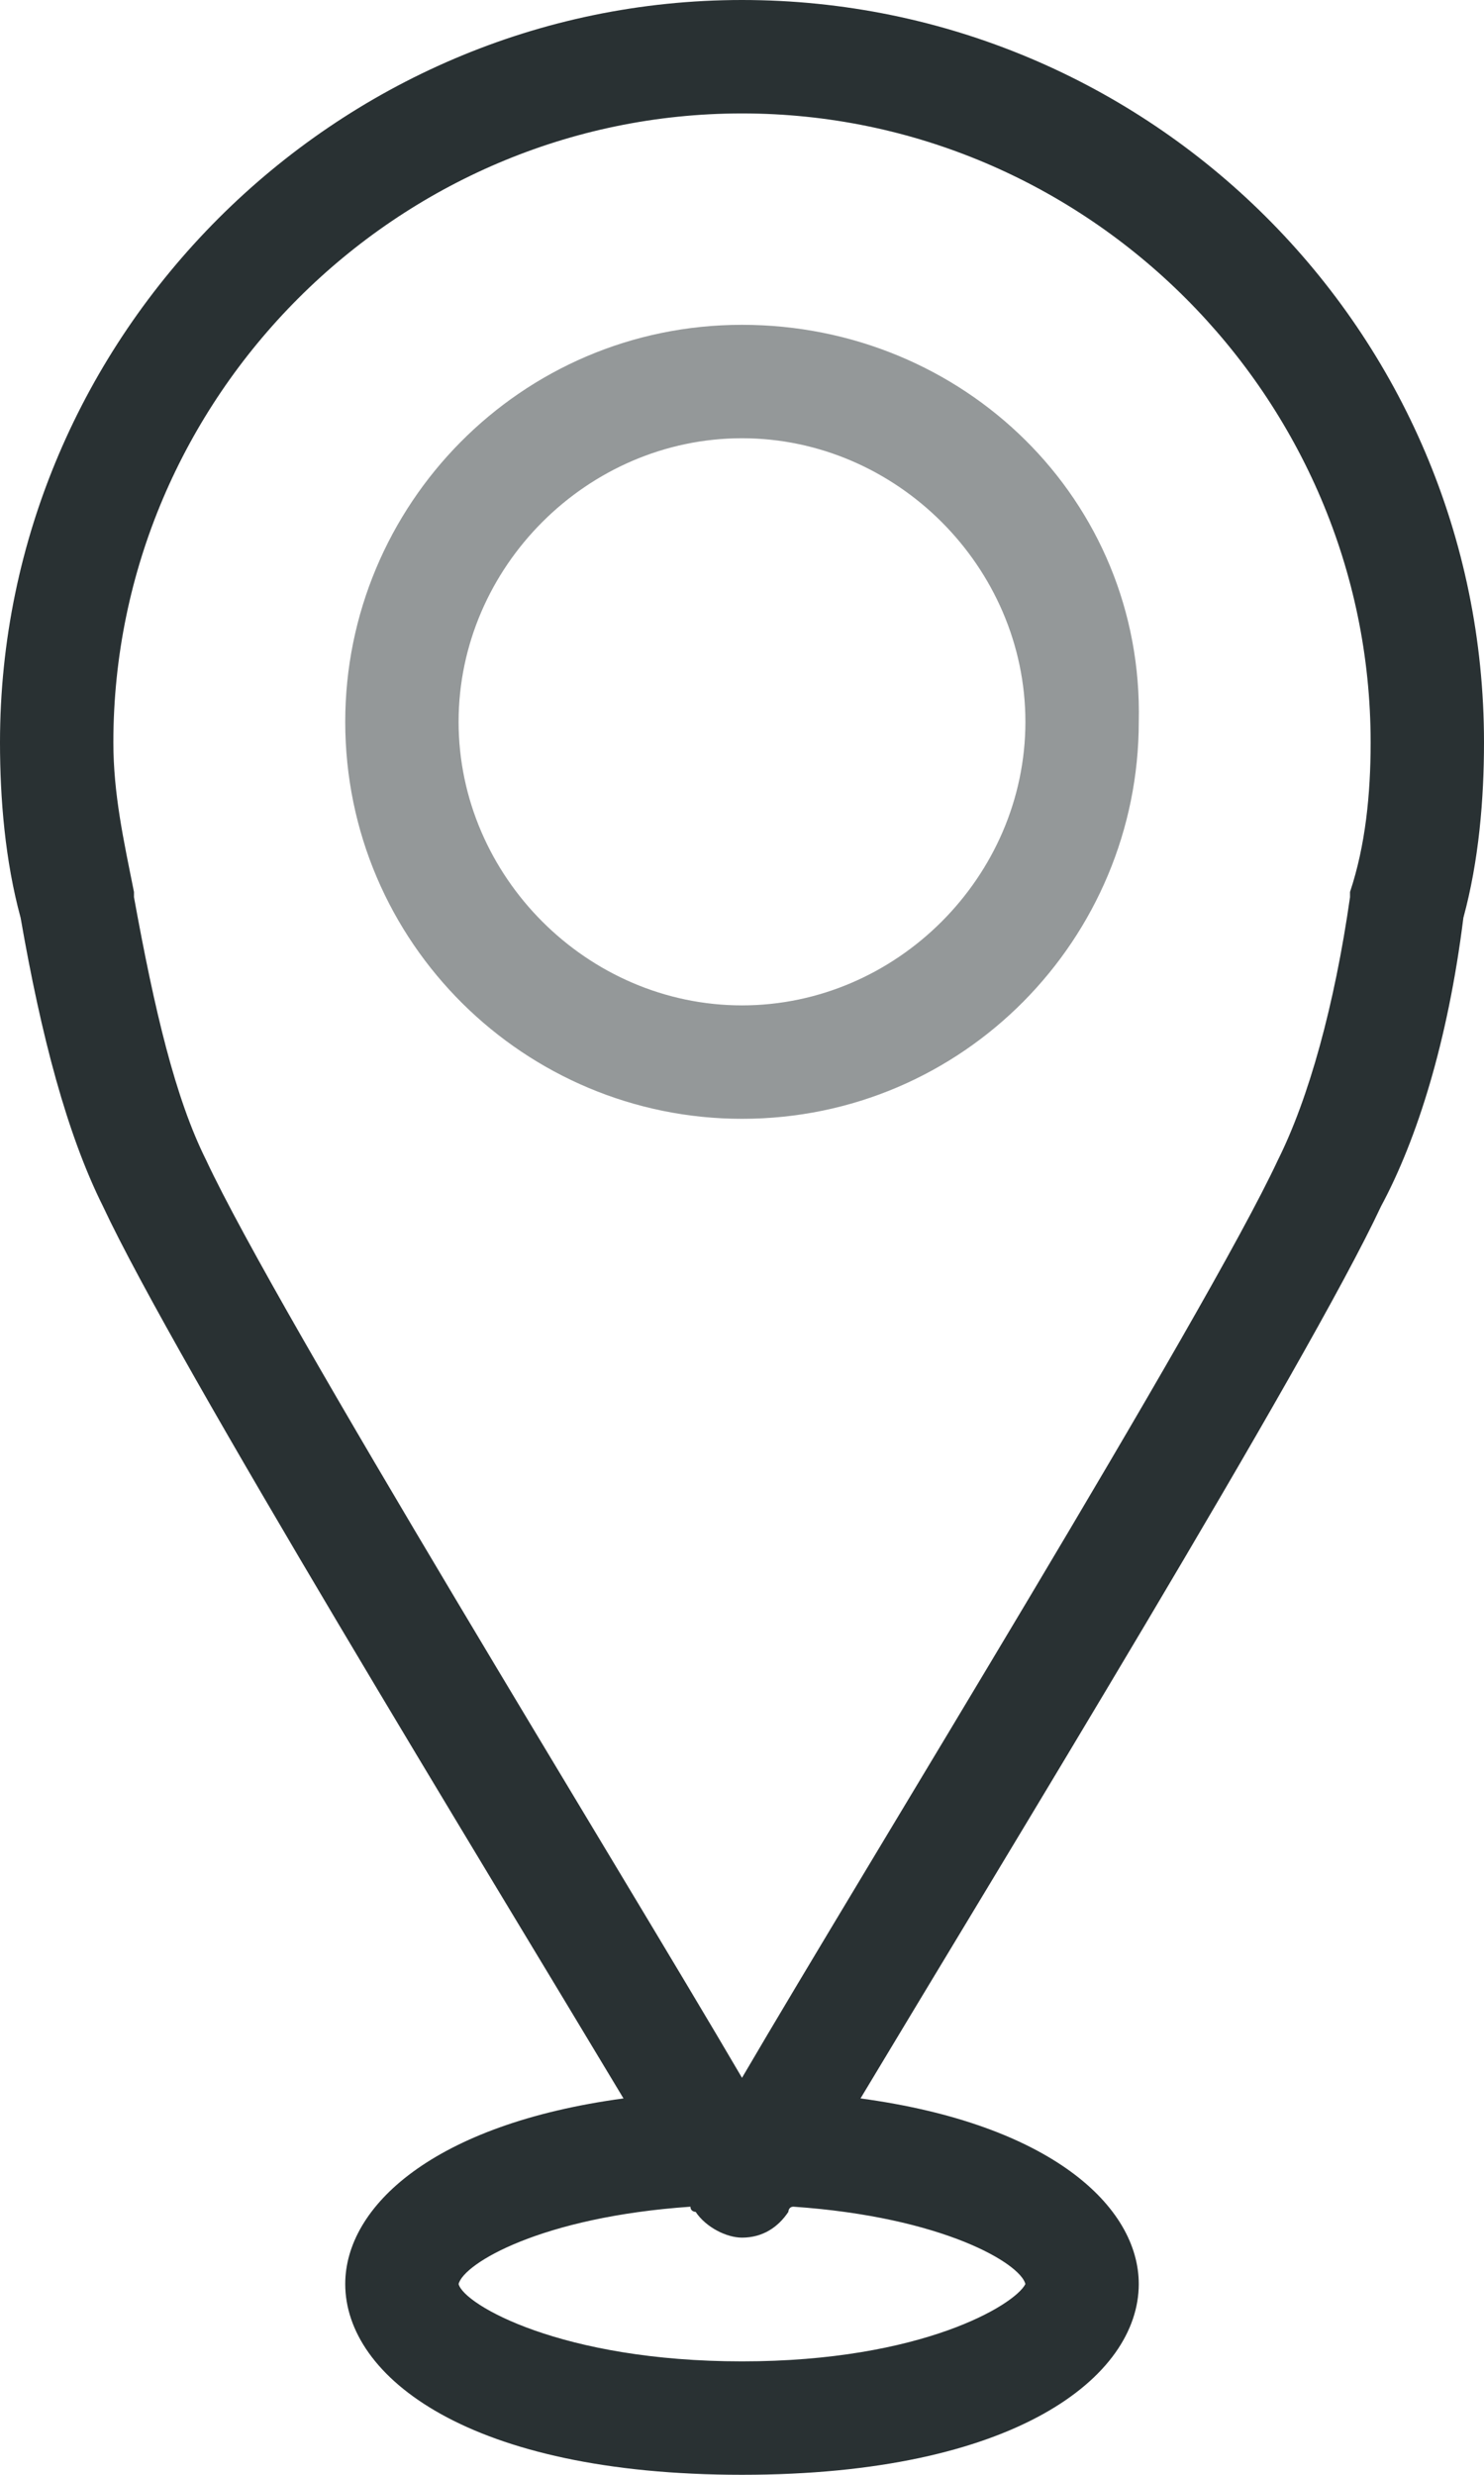
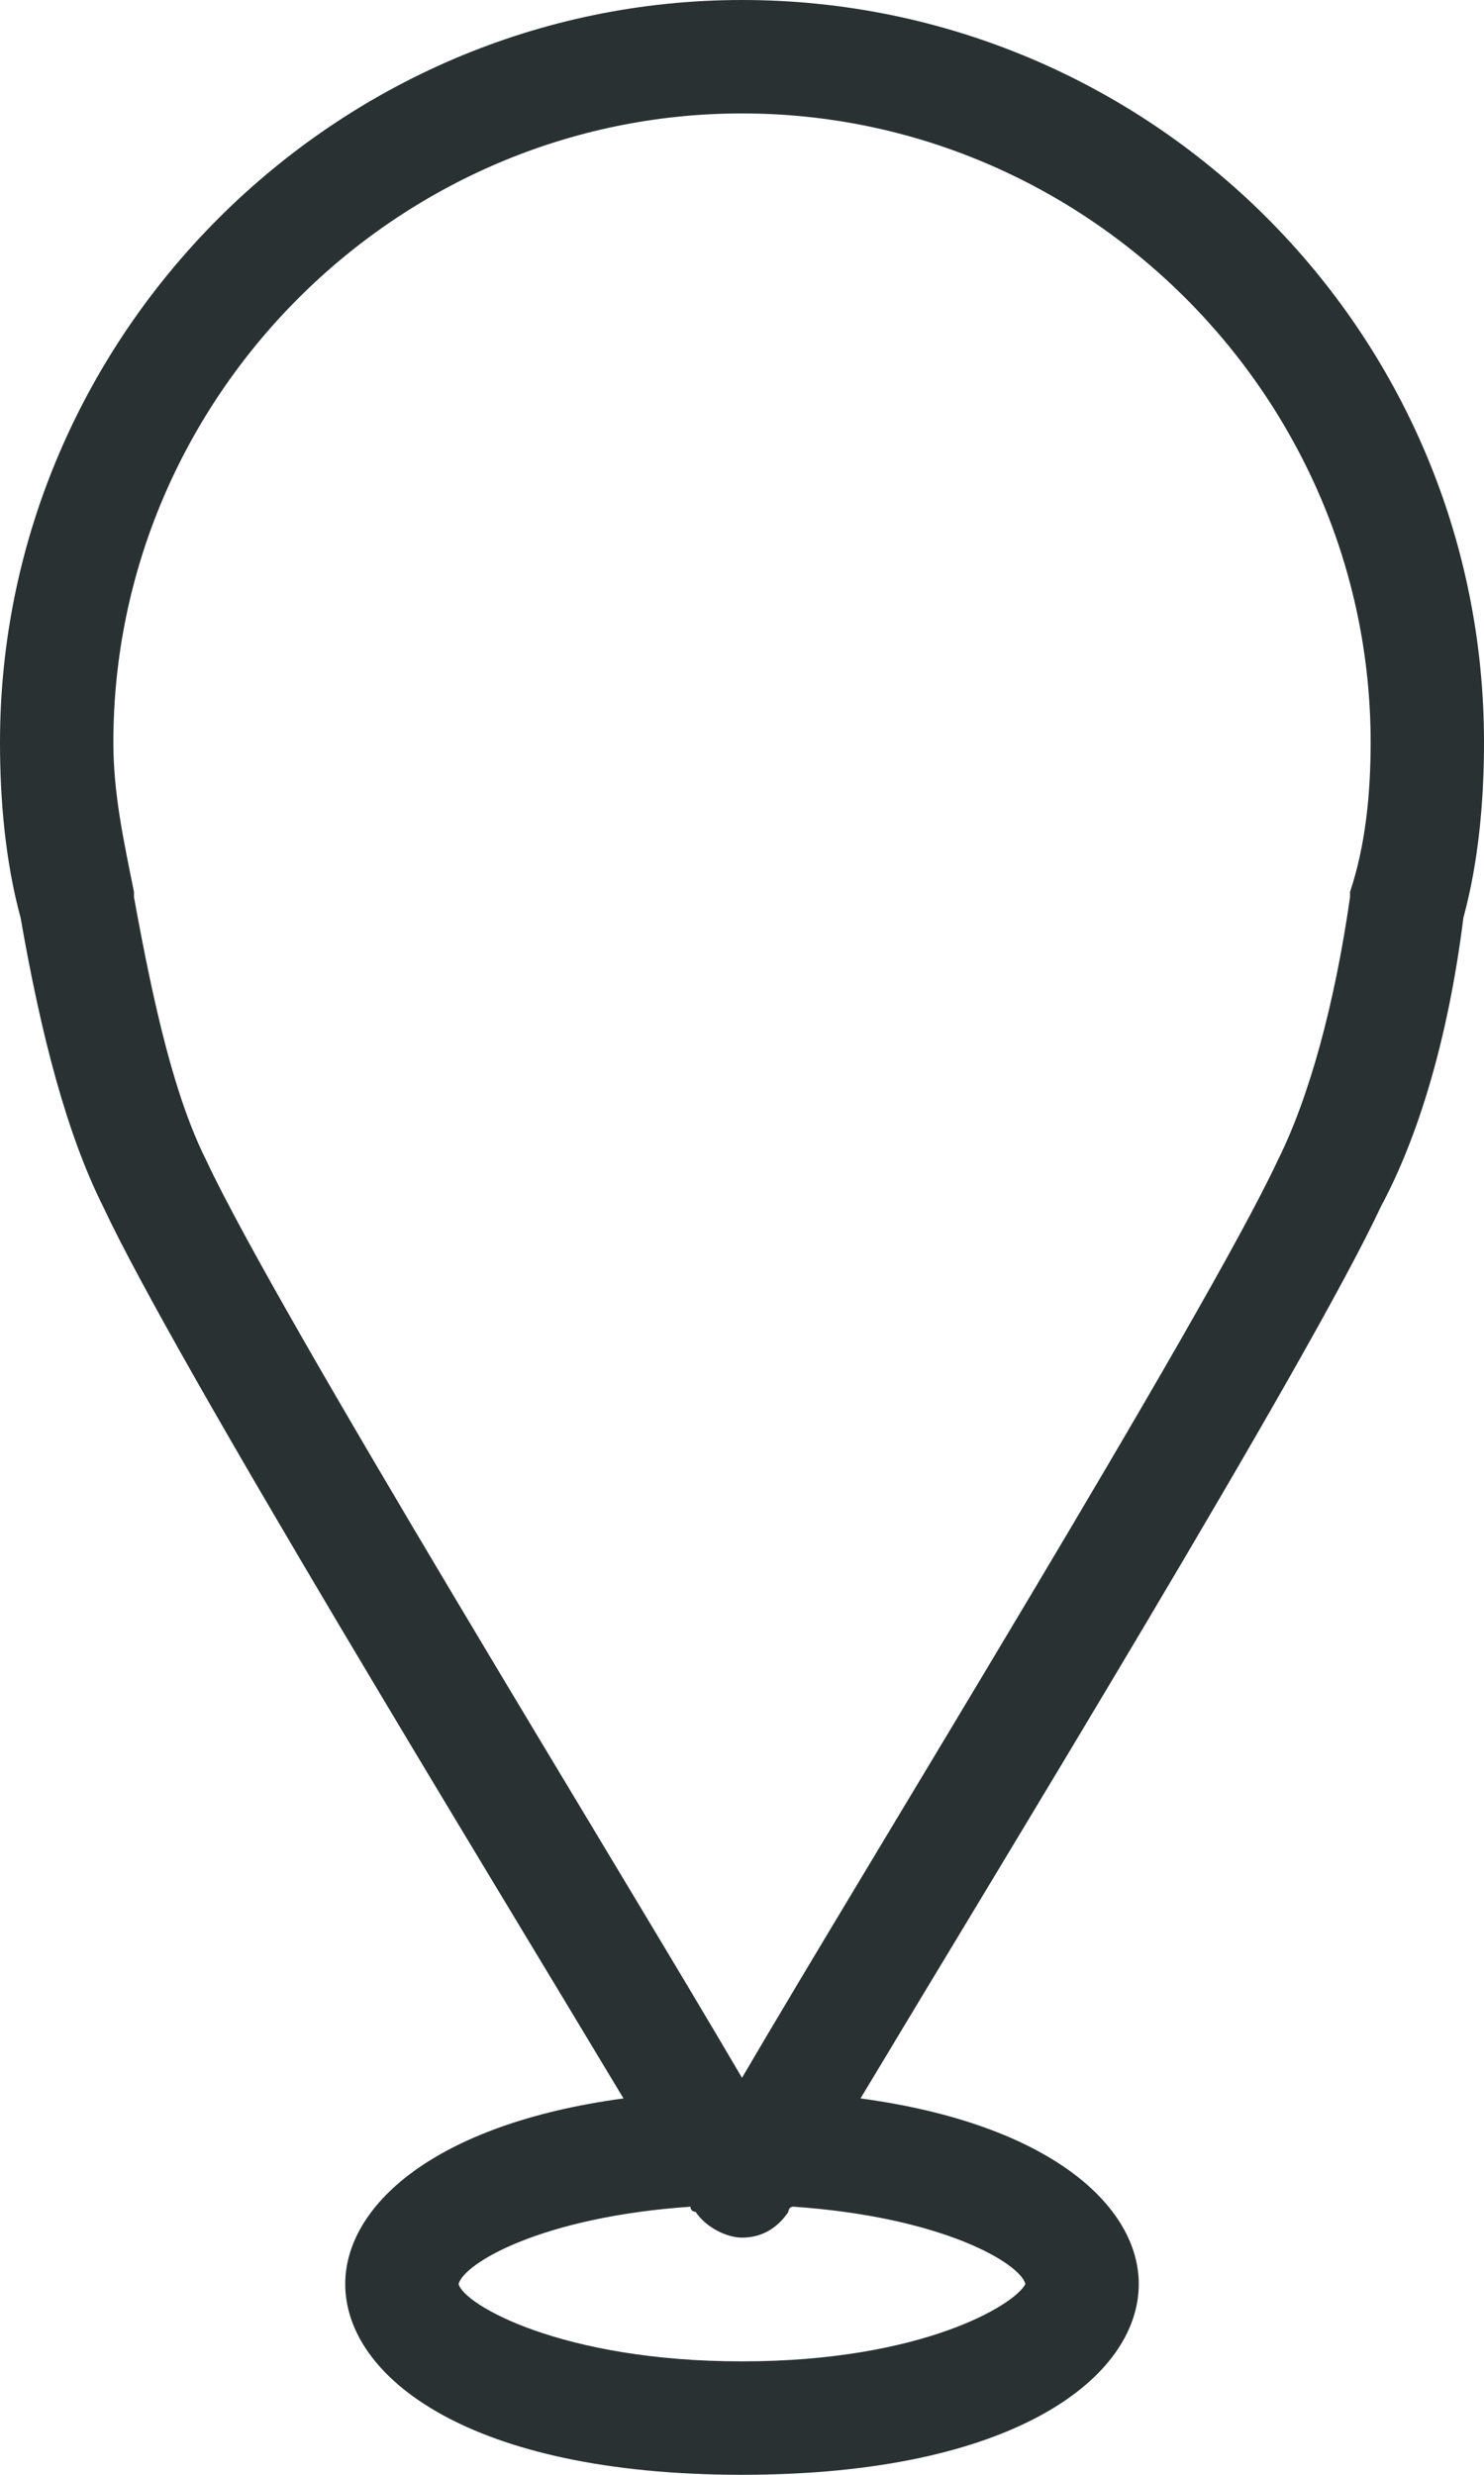
<svg xmlns="http://www.w3.org/2000/svg" version="1.1" id="Capa_1" x="0px" y="0px" viewBox="0 0 28.8 48" style="enable-background:new 0 0 28.8 48;" xml:space="preserve">
  <style type="text/css">
	.st0{fill:#293133;}
	.st1{fill:#949899;}
</style>
  <g id="XMLID_215_">
    <path id="XMLID_219_" class="st0" d="M28.4,17.8c0.3-1.1,0.4-2.3,0.4-3.4c0-8-6.5-14.4-14.4-14.4C6.5,0,0,6.5,0,14.4   c0,1.1,0.1,2.3,0.4,3.4c0.4,2.3,0.9,4.2,1.6,5.6c1.4,3,7.4,12.8,10.1,17.3c-3.7,0.5-5.4,2.1-5.4,3.6c0,1.8,2.4,3.7,7.7,3.7   c5.3,0,7.7-1.9,7.7-3.7c0-1.5-1.7-3.1-5.4-3.6c2.7-4.5,8.7-14.3,10.1-17.3C27.5,22.1,28.1,20.2,28.4,17.8z M19.9,44.3   c-0.2,0.4-2,1.5-5.5,1.5c-3.5,0-5.4-1.1-5.5-1.5c0.1-0.4,1.6-1.3,4.5-1.5c0,0.1,0.1,0.1,0.1,0.1c0.2,0.3,0.6,0.5,0.9,0.5   c0.4,0,0.7-0.2,0.9-0.5c0,0,0-0.1,0.1-0.1C18.3,43,19.8,43.9,19.9,44.3z M4,22.5c-0.6-1.2-1-2.9-1.4-5.1c0,0,0-0.1,0-0.1   c-0.2-1-0.4-1.9-0.4-2.9c0-6.7,5.5-12.2,12.2-12.2c6.7,0,12.2,5.5,12.2,12.2c0,1-0.1,2-0.4,2.9c0,0,0,0.1,0,0.1   c-0.3,2.1-0.8,3.9-1.4,5.1c-1.4,3-8,13.7-10.4,17.8C12,36.2,5.4,25.5,4,22.5z" />
-     <path id="XMLID_216_" class="st1" d="M14.4,6.3c-4.3,0-7.7,3.5-7.7,7.7c0,4.3,3.5,7.7,7.7,7.7c4.3,0,7.7-3.5,7.7-7.7   C22.2,9.7,18.7,6.3,14.4,6.3z M8.9,14c0-3,2.5-5.5,5.5-5.5c3,0,5.5,2.5,5.5,5.5s-2.5,5.5-5.5,5.5C11.4,19.5,8.9,17,8.9,14z" />
  </g>
</svg>